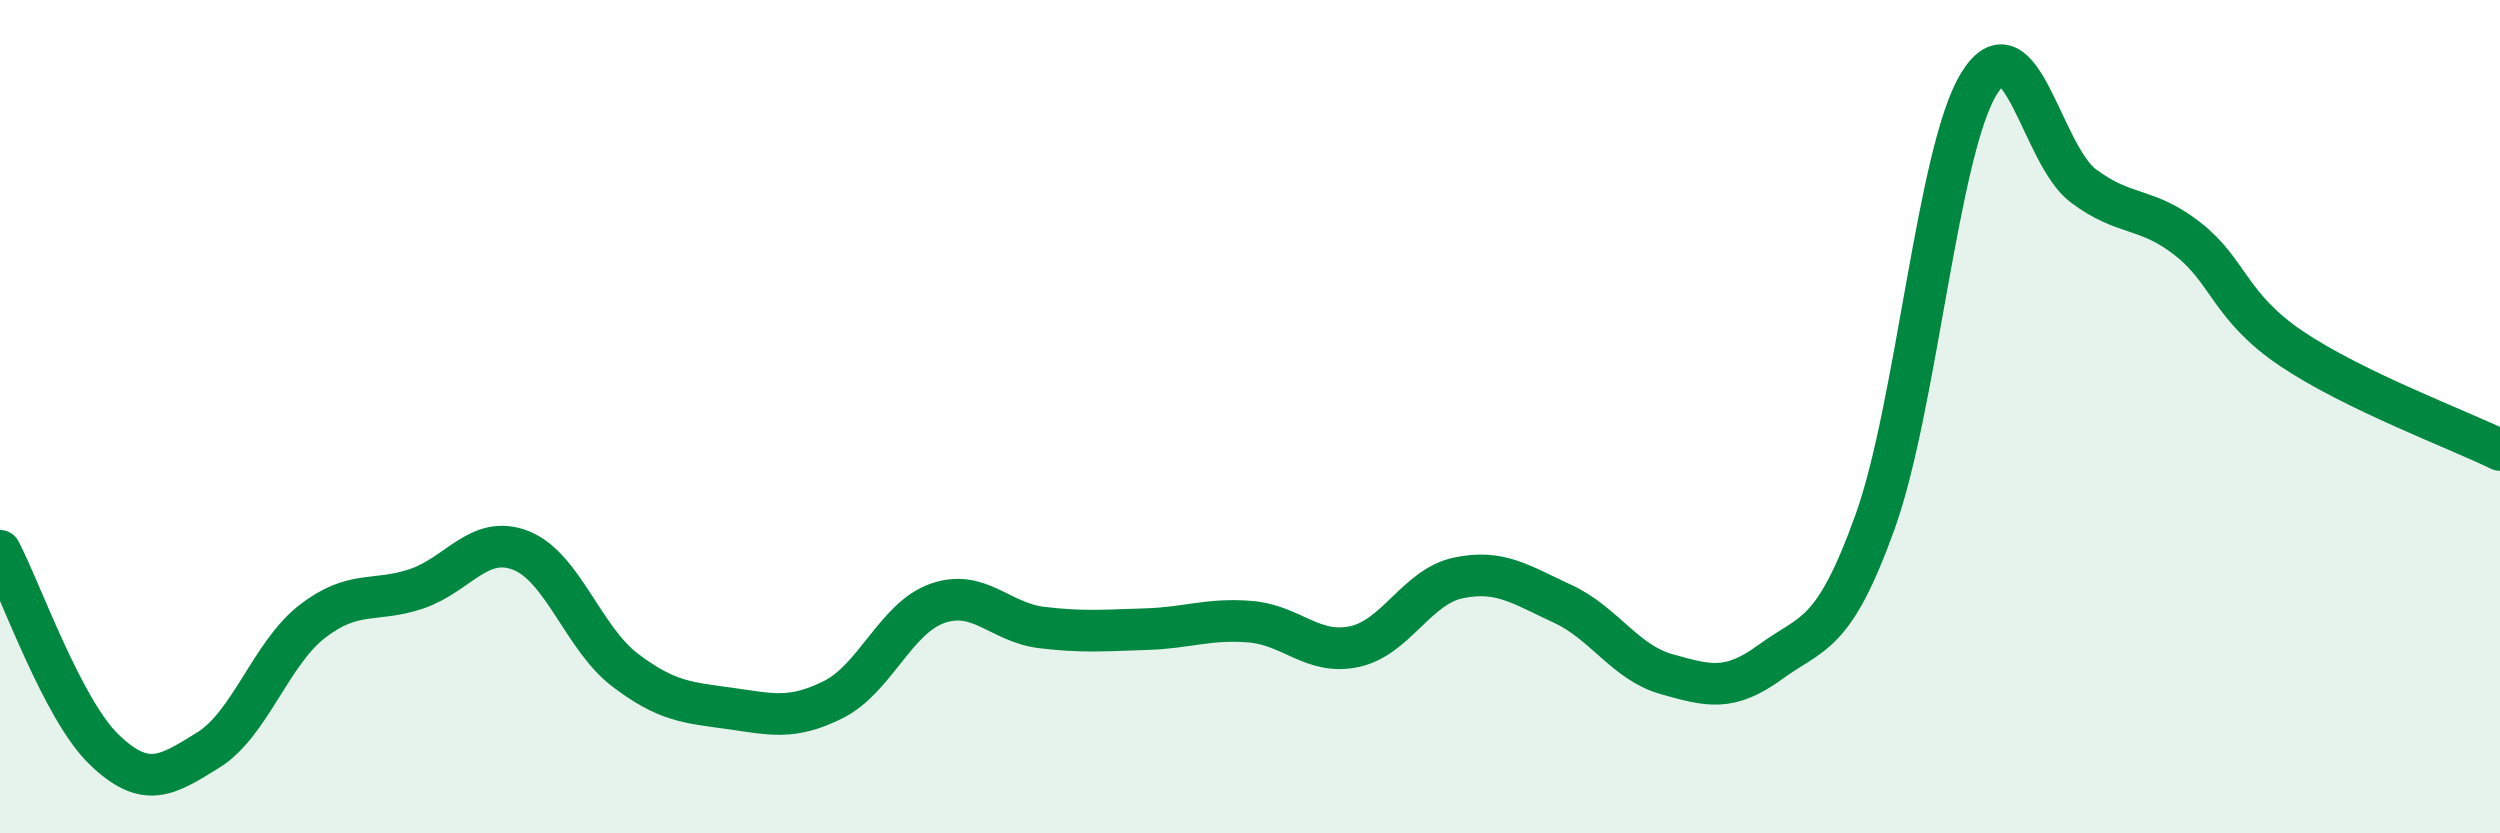
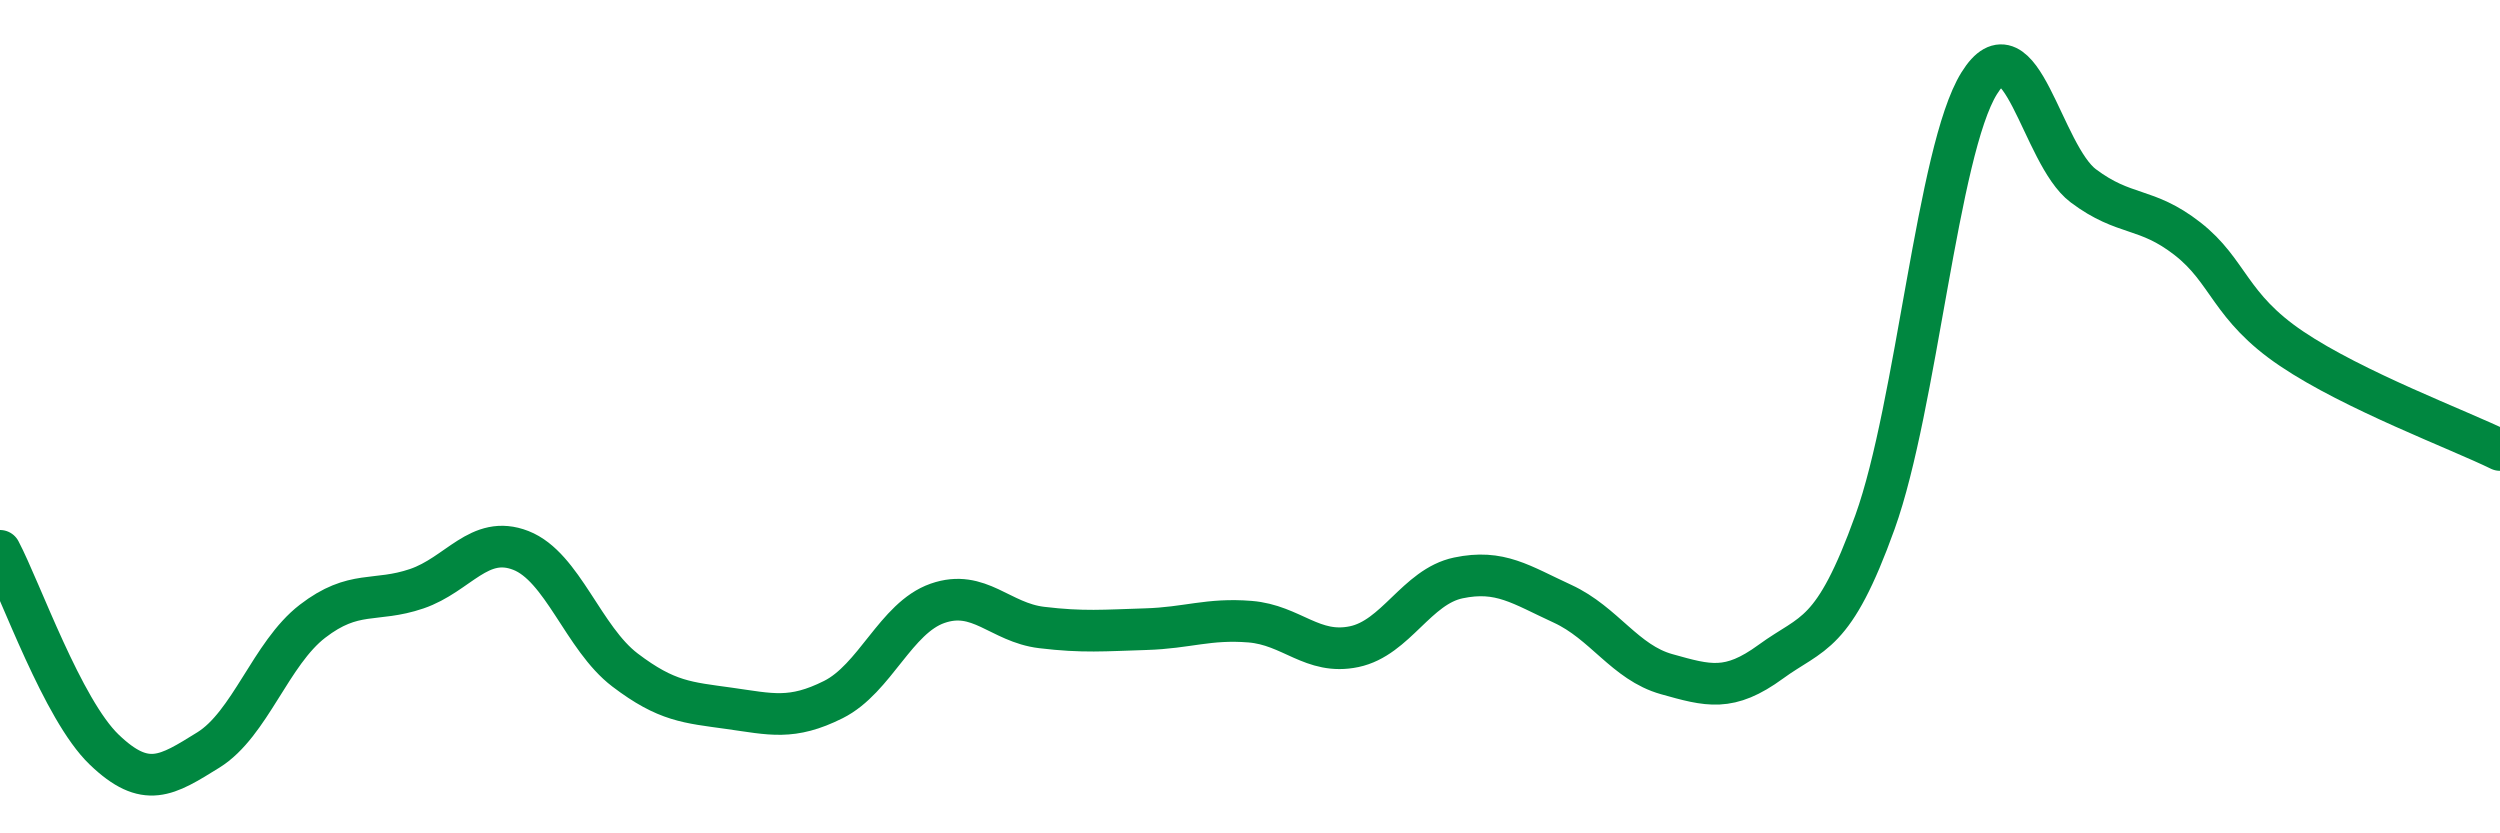
<svg xmlns="http://www.w3.org/2000/svg" width="60" height="20" viewBox="0 0 60 20">
-   <path d="M 0,13.22 C 0.5,14.17 1.5,17.03 2.5,17.99 C 3.5,18.95 4,18.62 5,18 C 6,17.38 6.5,15.68 7.5,14.91 C 8.5,14.14 9,14.47 10,14.13 C 11,13.79 11.5,12.82 12.5,13.21 C 13.5,13.6 14,15.32 15,16.08 C 16,16.84 16.5,16.86 17.5,17 C 18.5,17.14 19,17.29 20,16.79 C 21,16.29 21.5,14.83 22.5,14.48 C 23.5,14.13 24,14.94 25,15.06 C 26,15.18 26.5,15.13 27.5,15.1 C 28.5,15.07 29,14.84 30,14.92 C 31,15 31.5,15.73 32.5,15.52 C 33.5,15.31 34,14.08 35,13.87 C 36,13.66 36.5,14.03 37.5,14.49 C 38.5,14.95 39,15.9 40,16.18 C 41,16.46 41.5,16.61 42.5,15.88 C 43.5,15.15 44,15.31 45,12.53 C 46,9.75 46.5,3.61 47.5,2 C 48.5,0.39 49,3.71 50,4.46 C 51,5.21 51.5,4.95 52.5,5.73 C 53.5,6.51 53.5,7.36 55,8.37 C 56.5,9.38 59,10.31 60,10.8L60 20L0 20Z" fill="#008740" opacity="0.1" stroke-linecap="round" stroke-linejoin="round" />
  <path d="M 0,13.22 C 0.5,14.17 1.5,17.03 2.5,17.99 C 3.5,18.95 4,18.62 5,18 C 6,17.38 6.5,15.68 7.5,14.91 C 8.5,14.14 9,14.47 10,14.13 C 11,13.79 11.5,12.82 12.5,13.21 C 13.5,13.6 14,15.32 15,16.08 C 16,16.84 16.5,16.86 17.5,17 C 18.5,17.14 19,17.29 20,16.79 C 21,16.29 21.5,14.83 22.5,14.48 C 23.5,14.13 24,14.94 25,15.06 C 26,15.18 26.5,15.13 27.5,15.1 C 28.5,15.07 29,14.84 30,14.92 C 31,15 31.5,15.73 32.5,15.52 C 33.5,15.31 34,14.08 35,13.87 C 36,13.66 36.5,14.03 37.5,14.49 C 38.5,14.95 39,15.9 40,16.18 C 41,16.46 41.5,16.61 42.5,15.88 C 43.5,15.15 44,15.31 45,12.53 C 46,9.75 46.5,3.61 47.5,2 C 48.5,0.39 49,3.71 50,4.46 C 51,5.21 51.5,4.95 52.5,5.73 C 53.5,6.51 53.5,7.36 55,8.37 C 56.5,9.38 59,10.31 60,10.8" stroke="#008740" stroke-width="1" fill="none" stroke-linecap="round" stroke-linejoin="round" />
</svg>